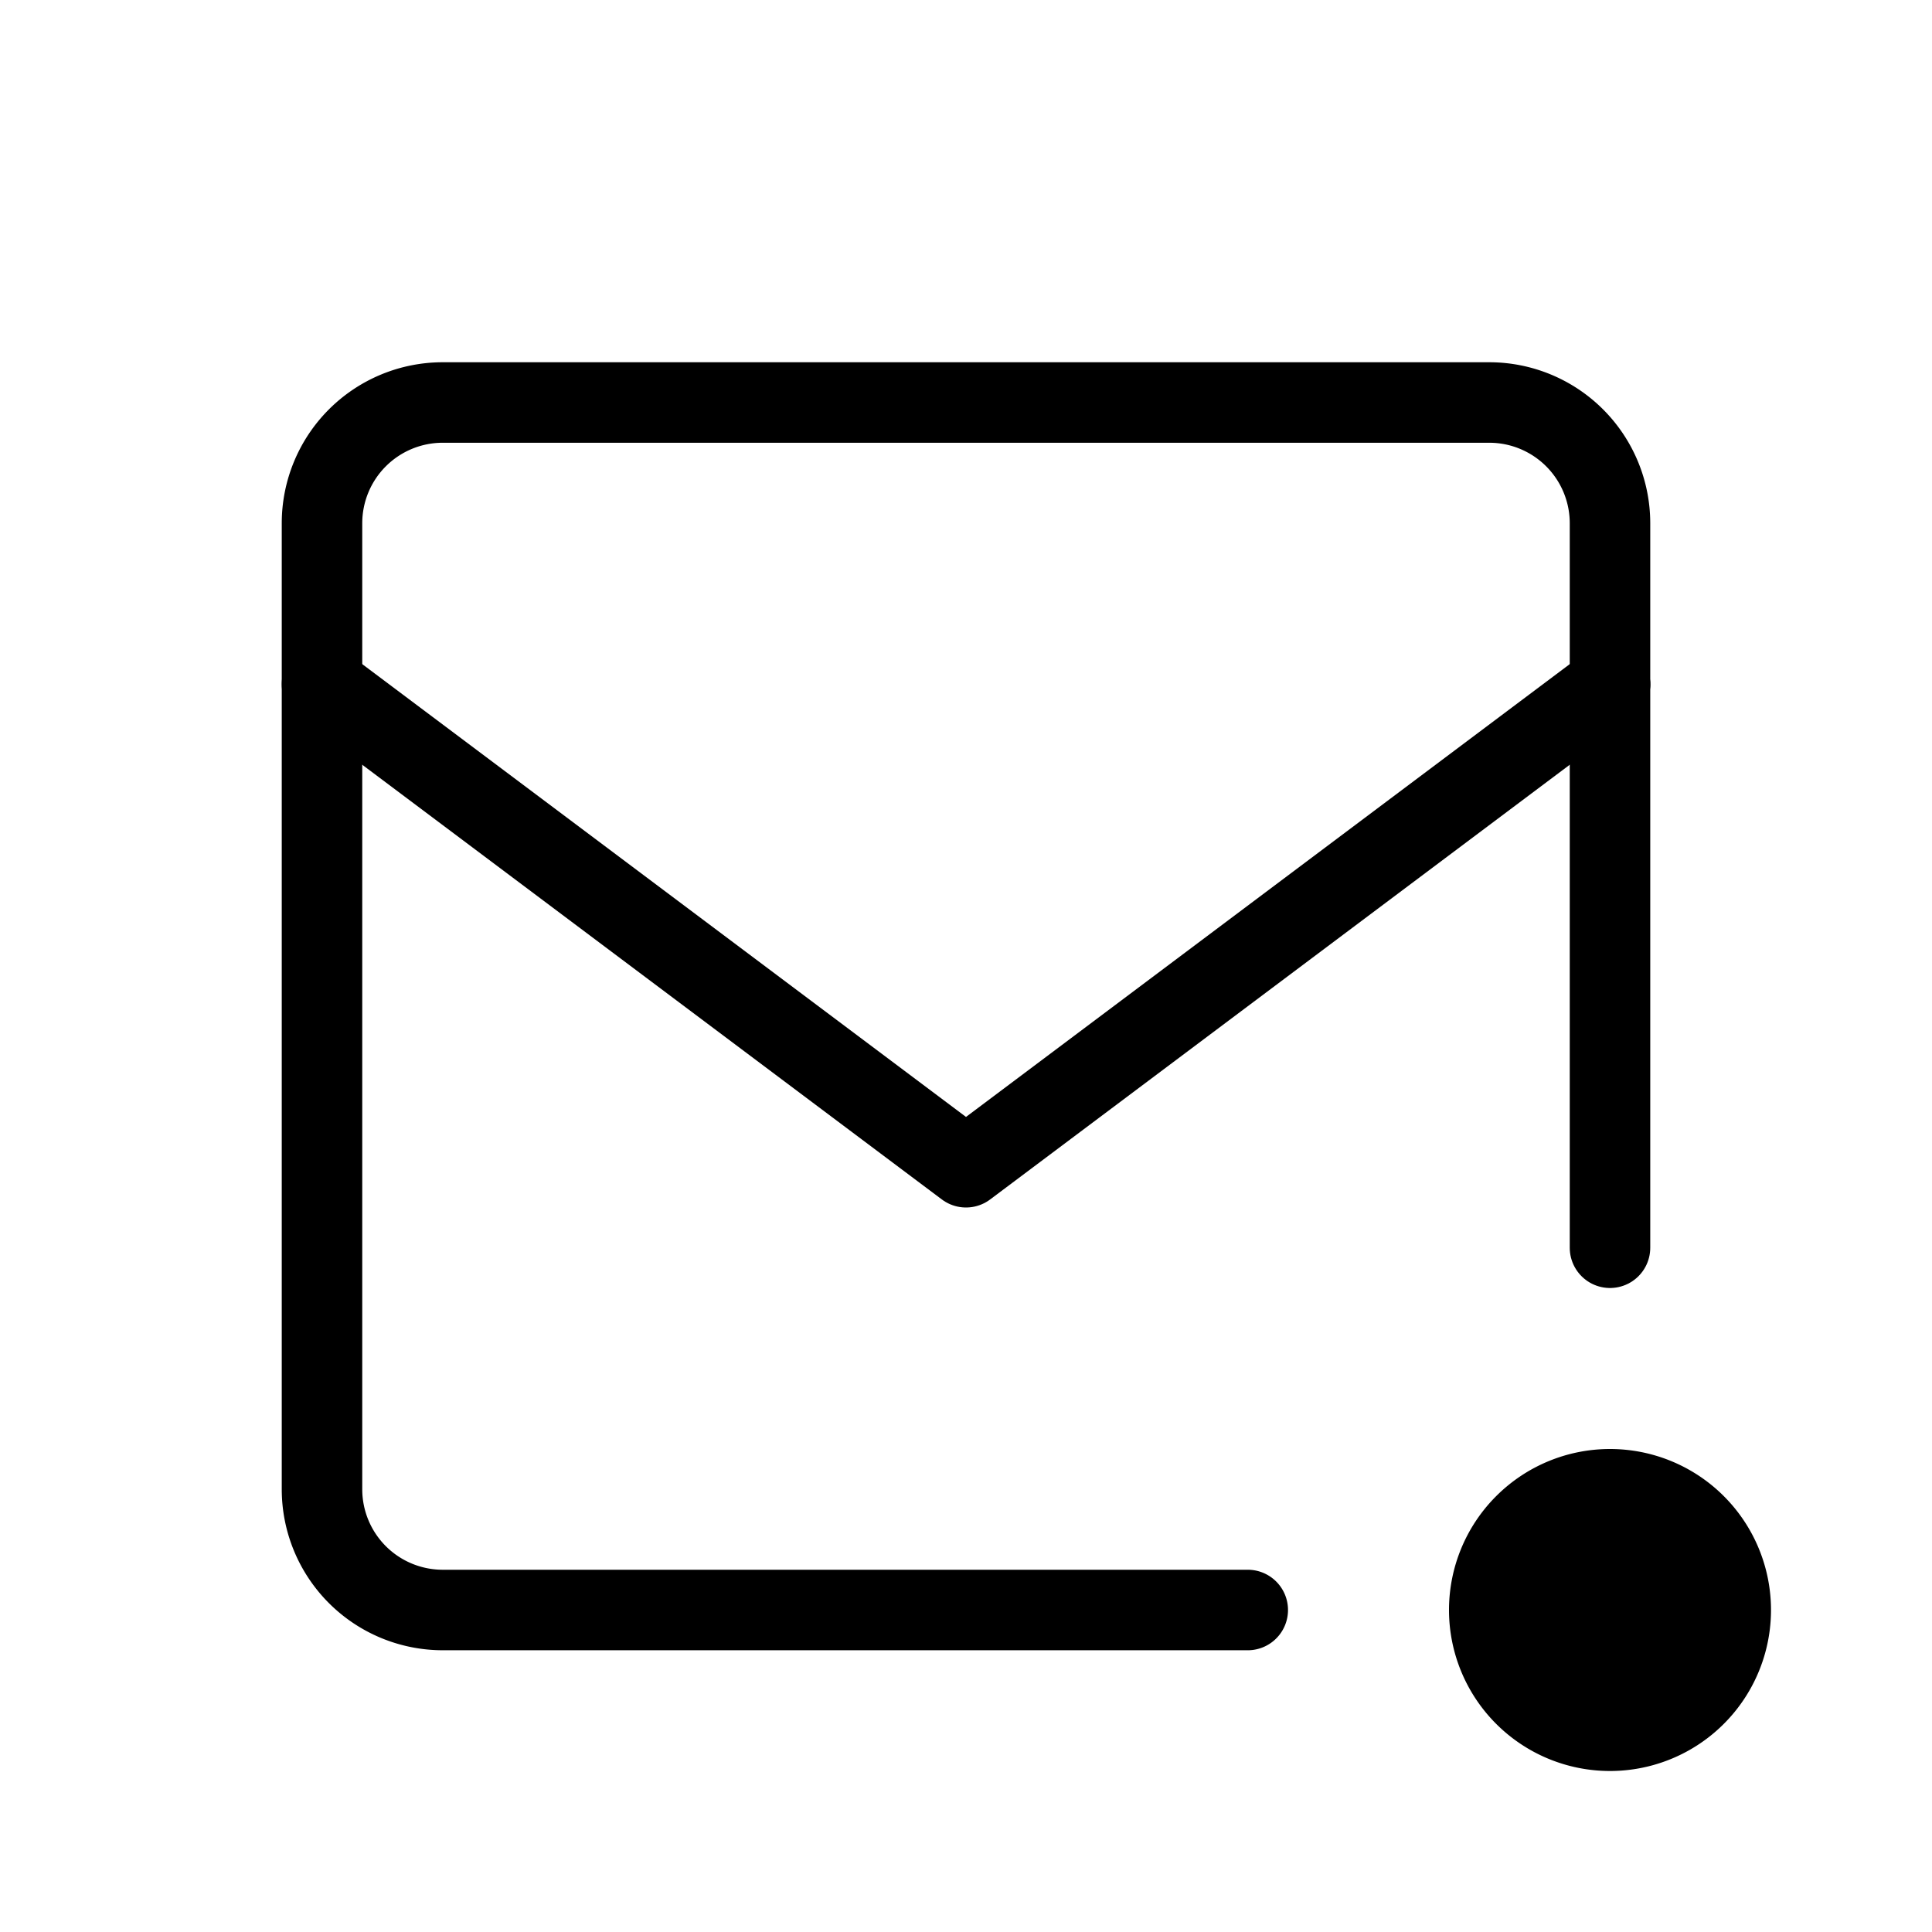
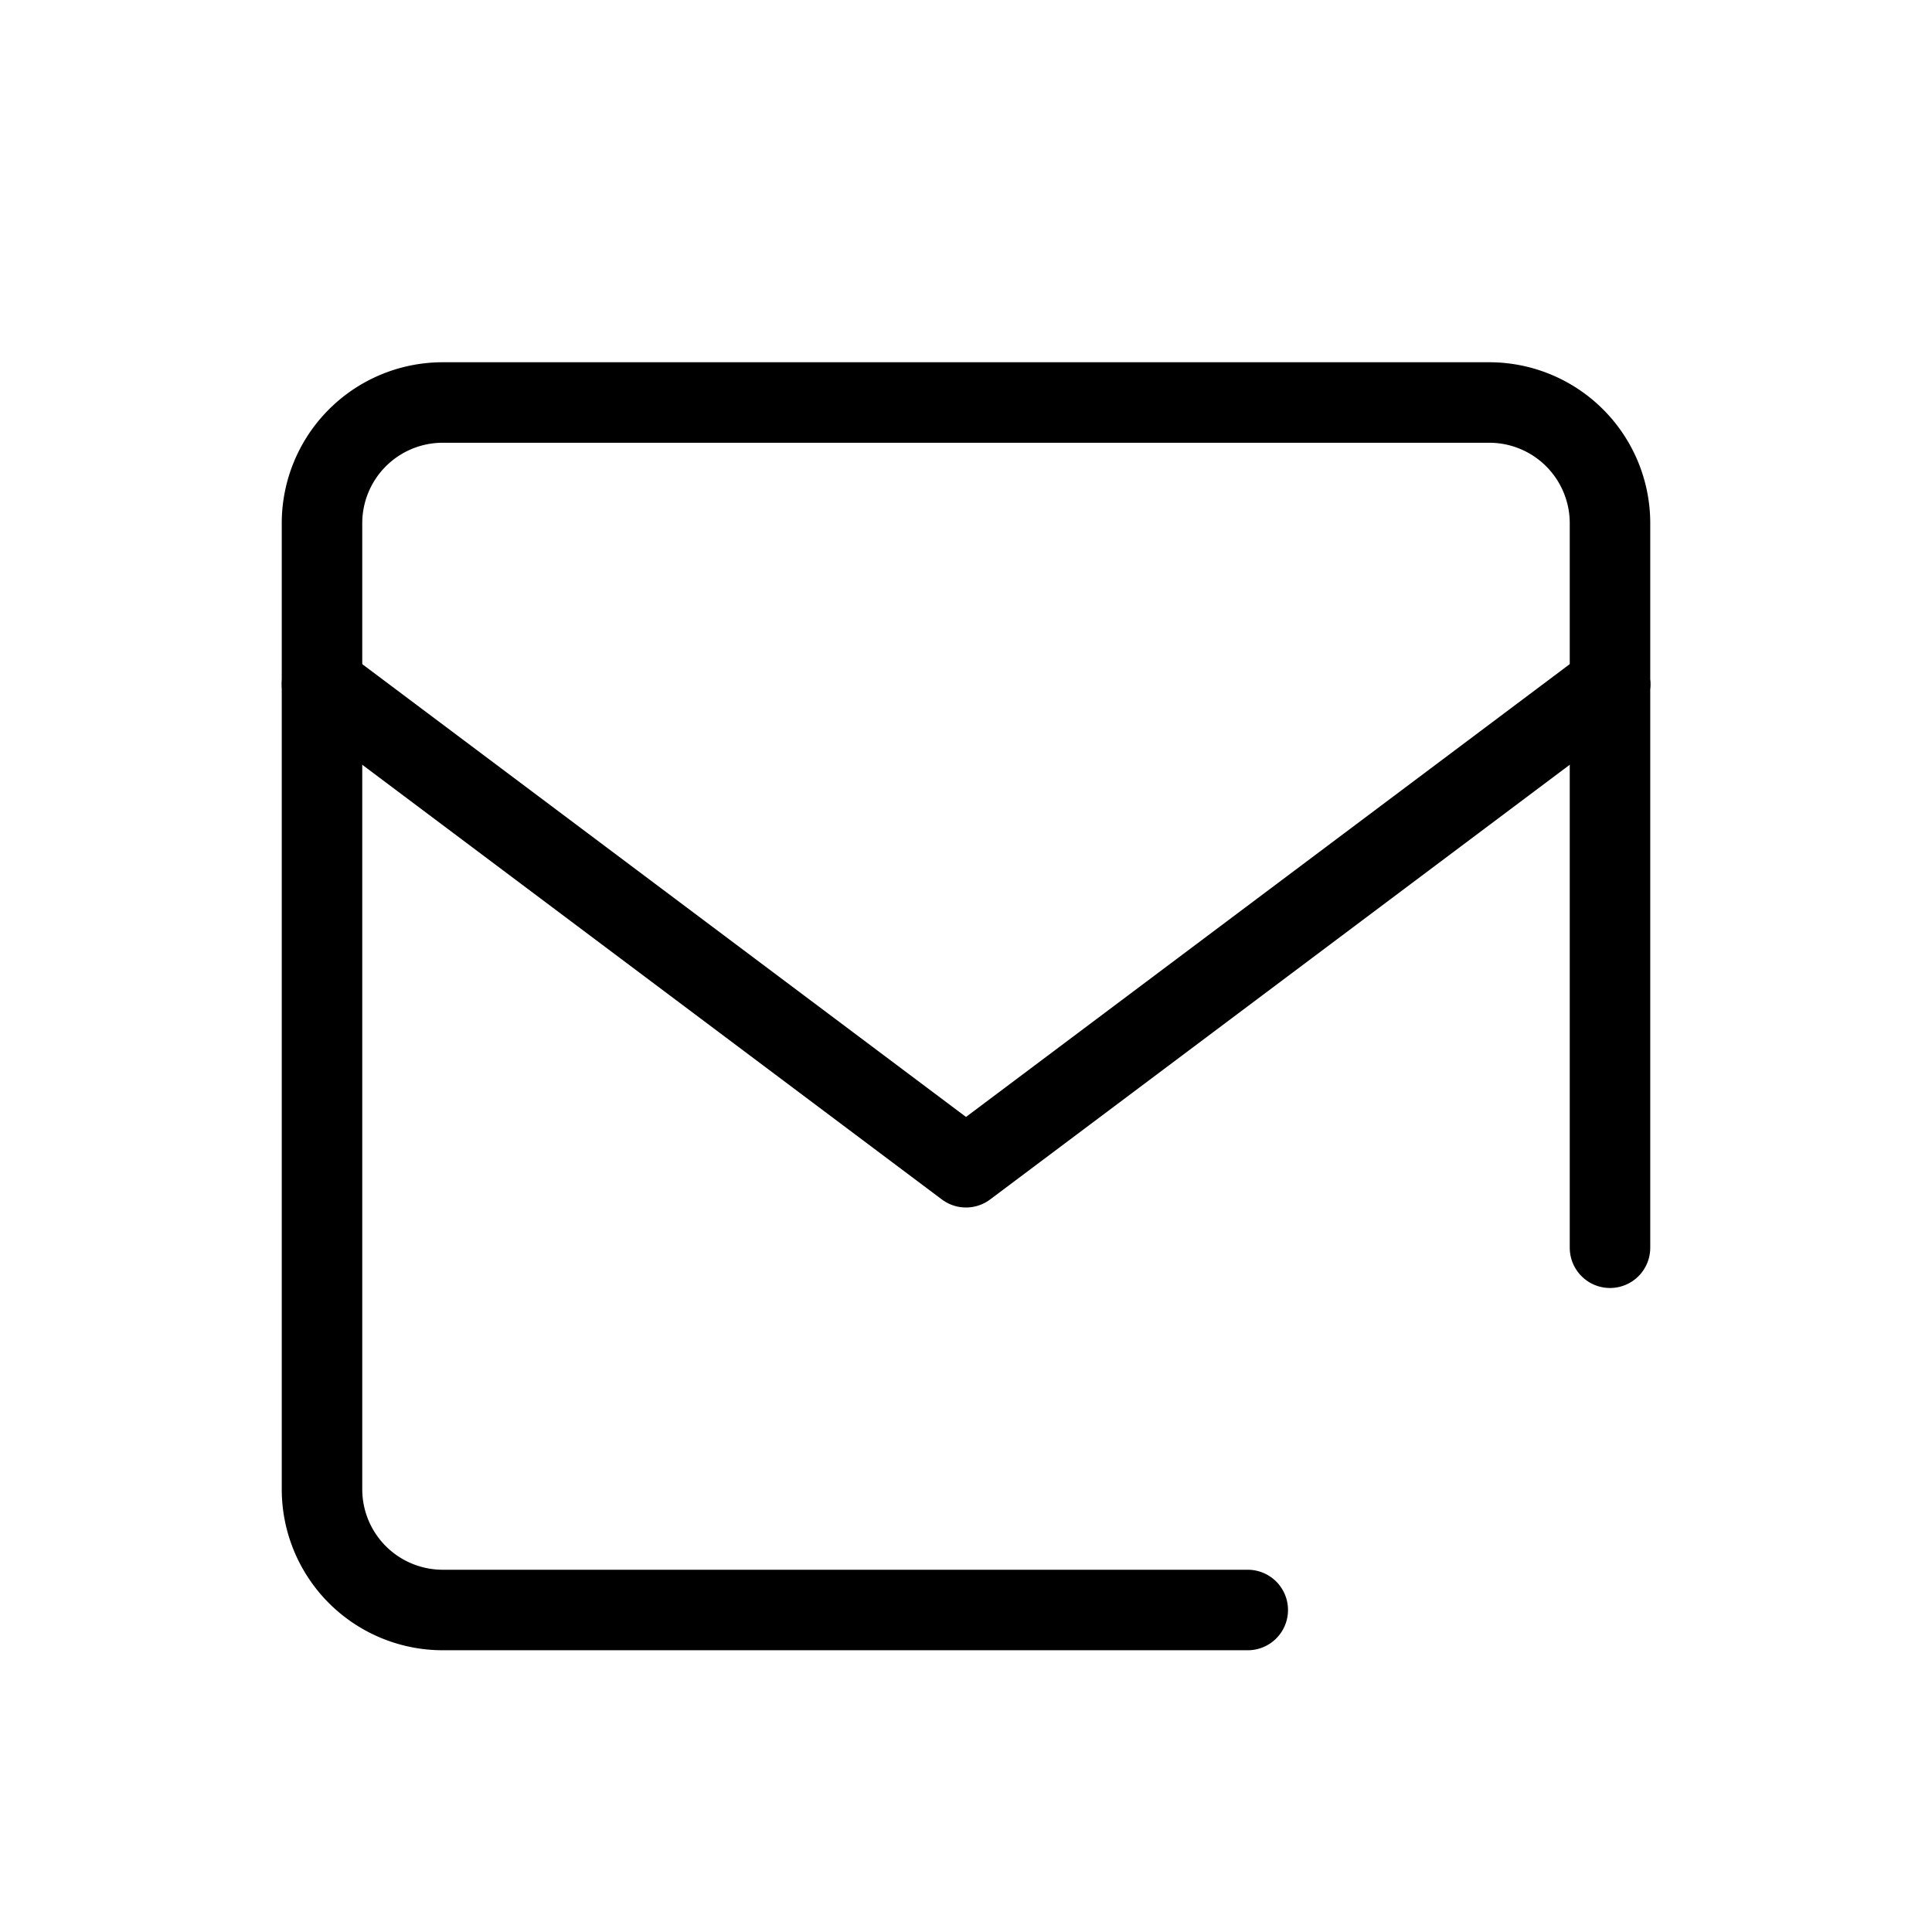
<svg xmlns="http://www.w3.org/2000/svg" viewBox="0 0 48 48">
  <defs>
    <style>.cls-1,.cls-2{fill:none;}.cls-2{stroke:#000;stroke-linecap:round;stroke-linejoin:round;stroke-width:2px;}</style>
  </defs>
  <title>icon_contact</title>
  <g id="レイヤー_2" data-name="レイヤー 2">
    <g id="レイヤー_1-2" data-name="レイヤー 1">
      <rect class="cls-1" width="48" height="48" />
      <path class="cls-2" d="M31,40H11a3,3,0,0,1-3-3V13a3,3,0,0,1,3-3H37a3,3,0,0,1,3,3v4" />
      <line class="cls-2" x1="40" y1="17" x2="40" y2="31" />
      <polyline class="cls-2" points="8 17 24 29 40 17" />
-       <path d="M40,36h0a4,4,0,0,1,4,4h0a4,4,0,0,1-4,4h0a4,4,0,0,1-4-4h0A4,4,0,0,1,40,36Z" />
    </g>
  </g>
</svg>